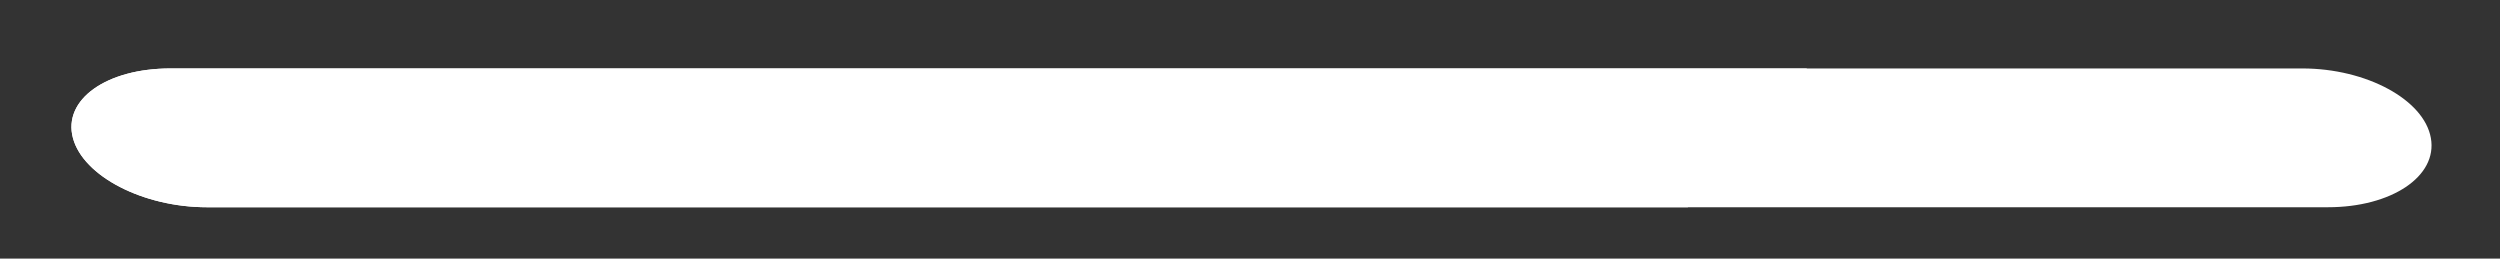
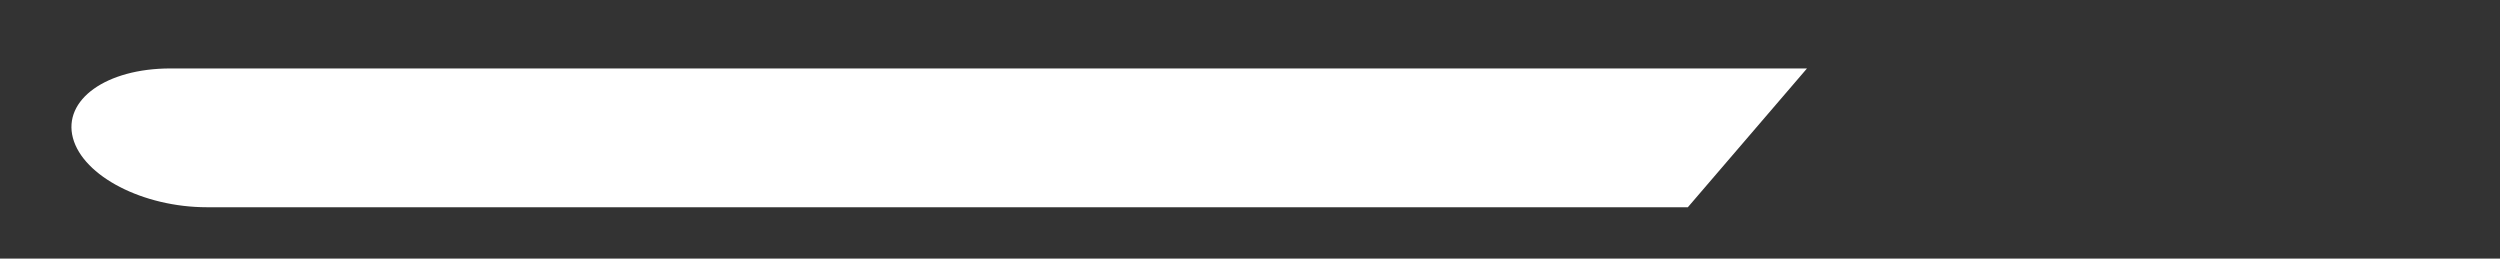
<svg xmlns="http://www.w3.org/2000/svg" width="29" height="3" viewBox="0 0 29 3" fill="none">
  <rect x="0" y="0" width="29" height="3" fill="#333333" stroke="none" />
-   <path d="M26.707 0.794H1.977C1.233 0.794 0.727 1.156 0.846 1.601C0.965 2.045 1.661 2.404 2.401 2.404H27.003C27.742 2.404 28.278 2.045 28.198 1.601C28.119 1.156 27.45 0.794 26.707 0.794Z" fill="white" />
  <path d="M19.579 2.404H2.401C1.661 2.404 0.965 2.045 0.846 1.601C0.727 1.156 1.233 0.794 1.977 0.794H20.961L19.579 2.404Z" fill="white" />
</svg>